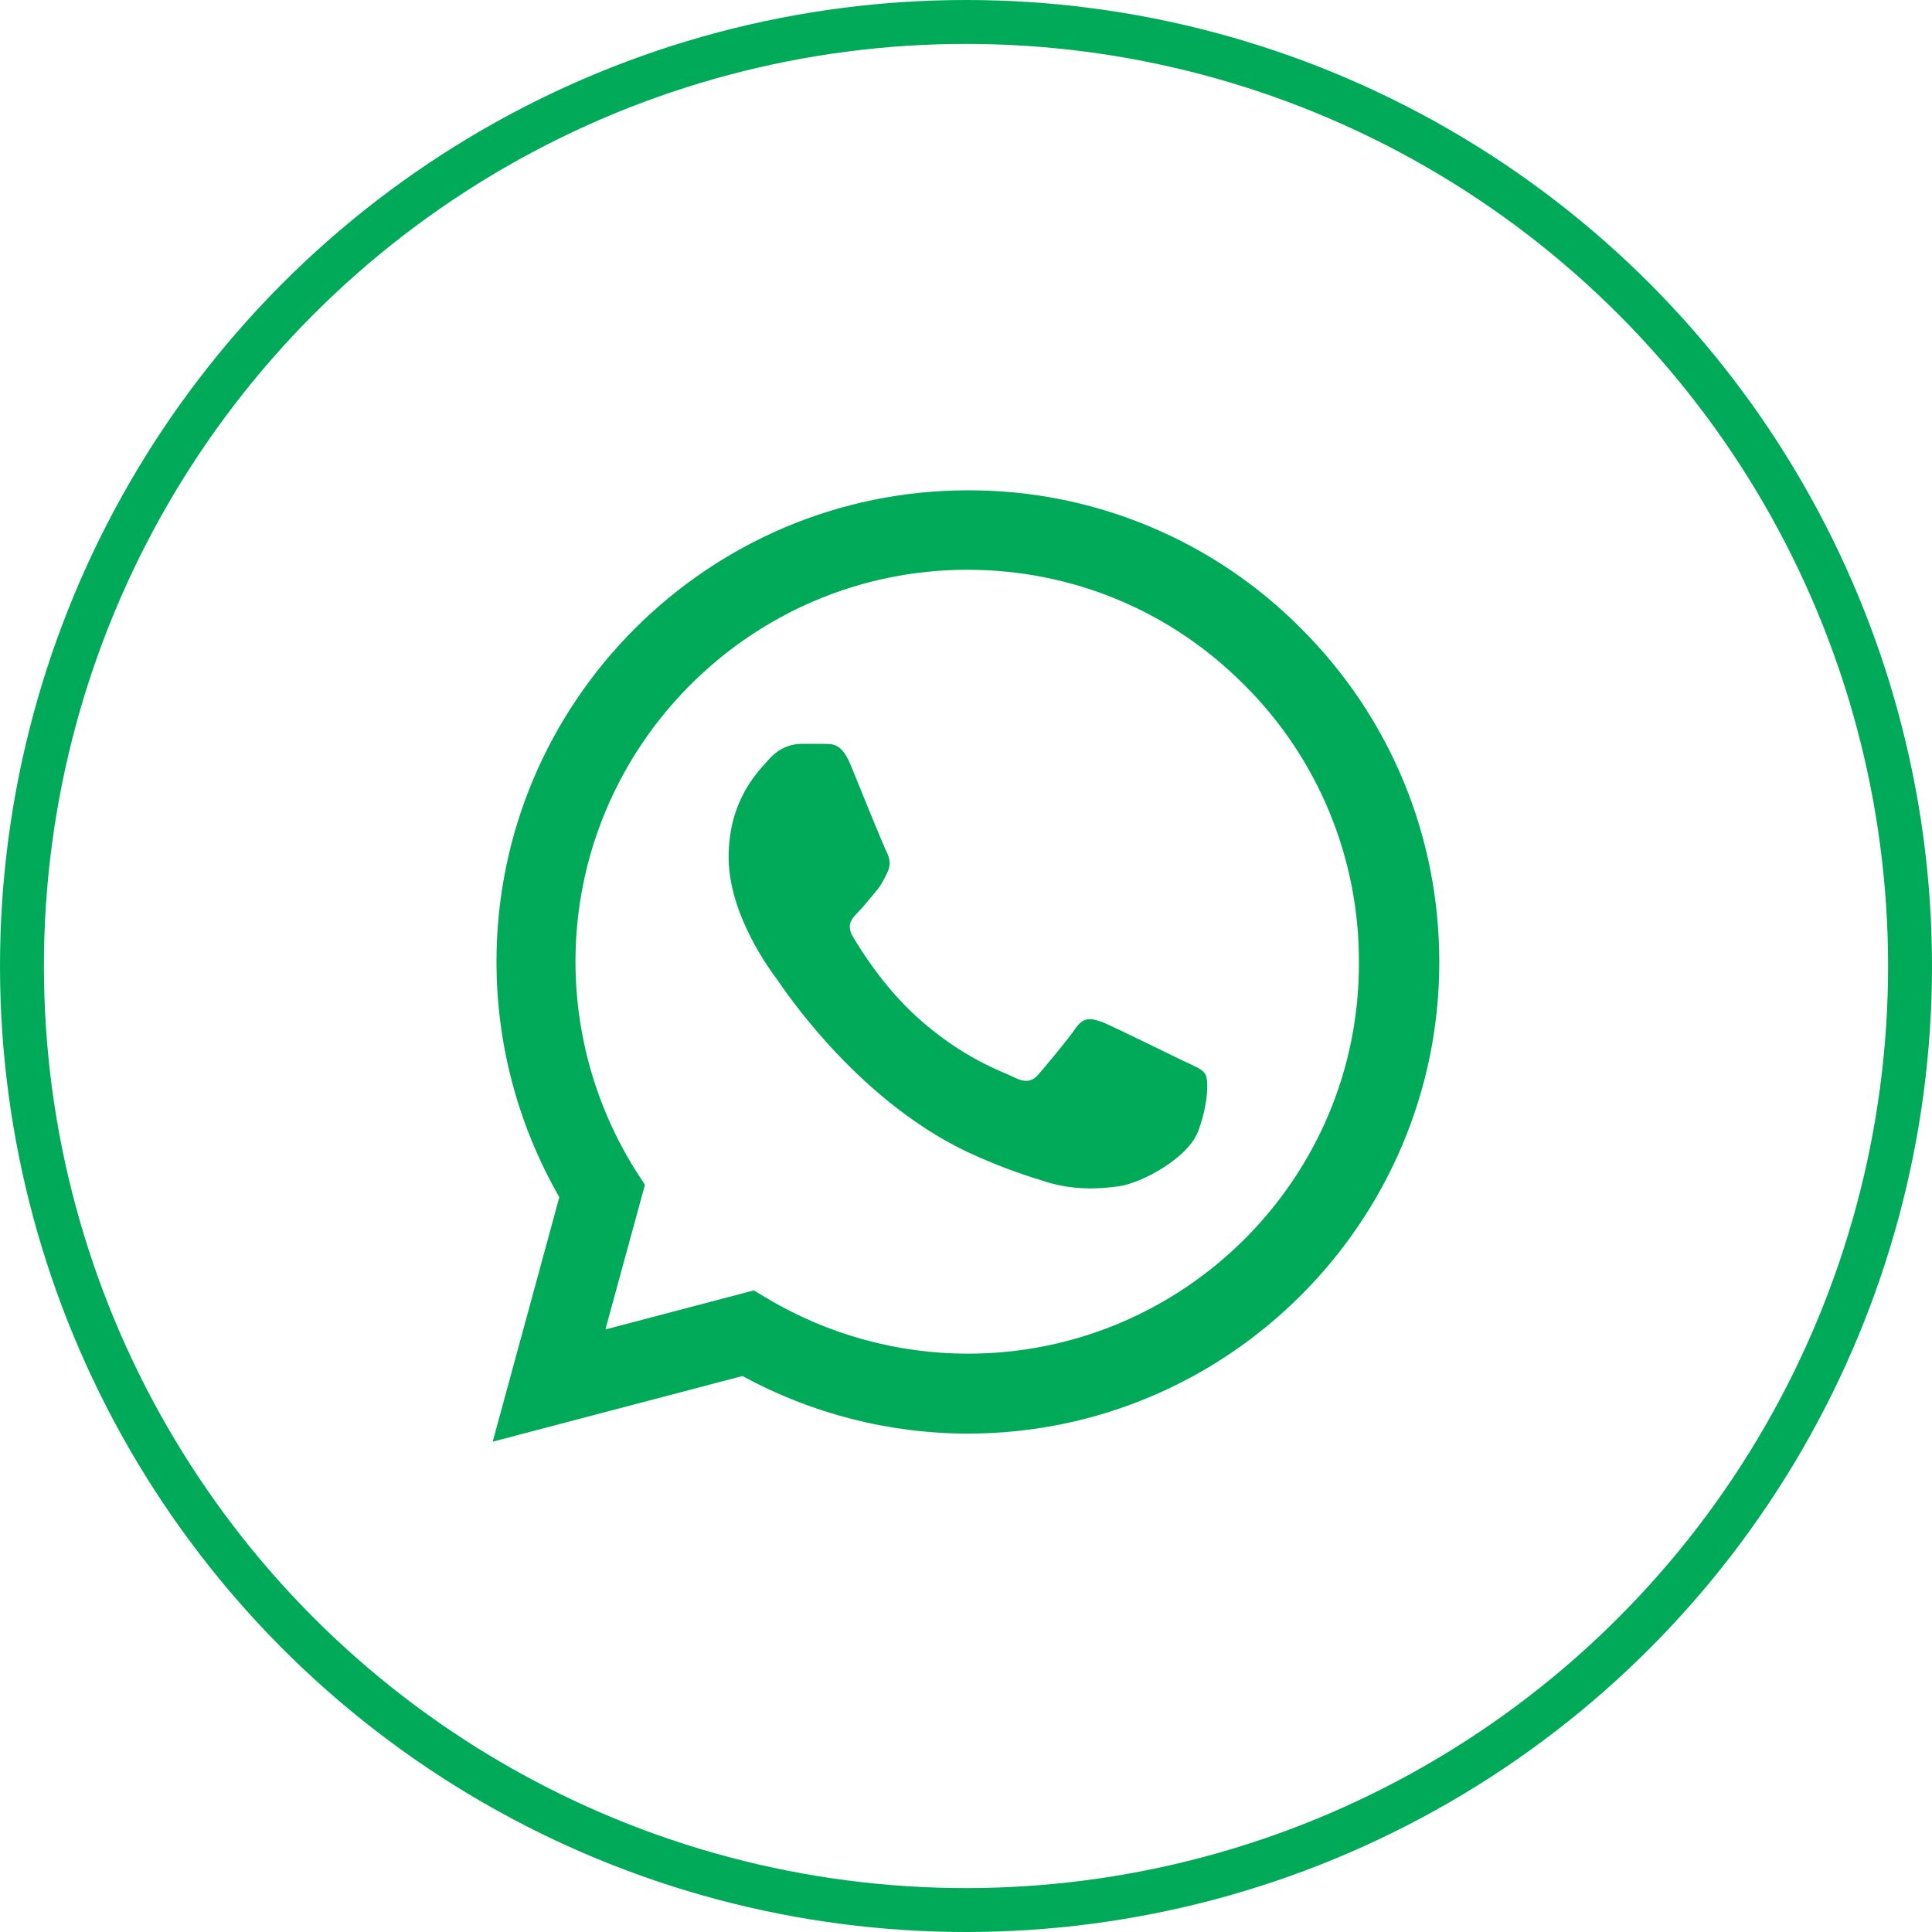
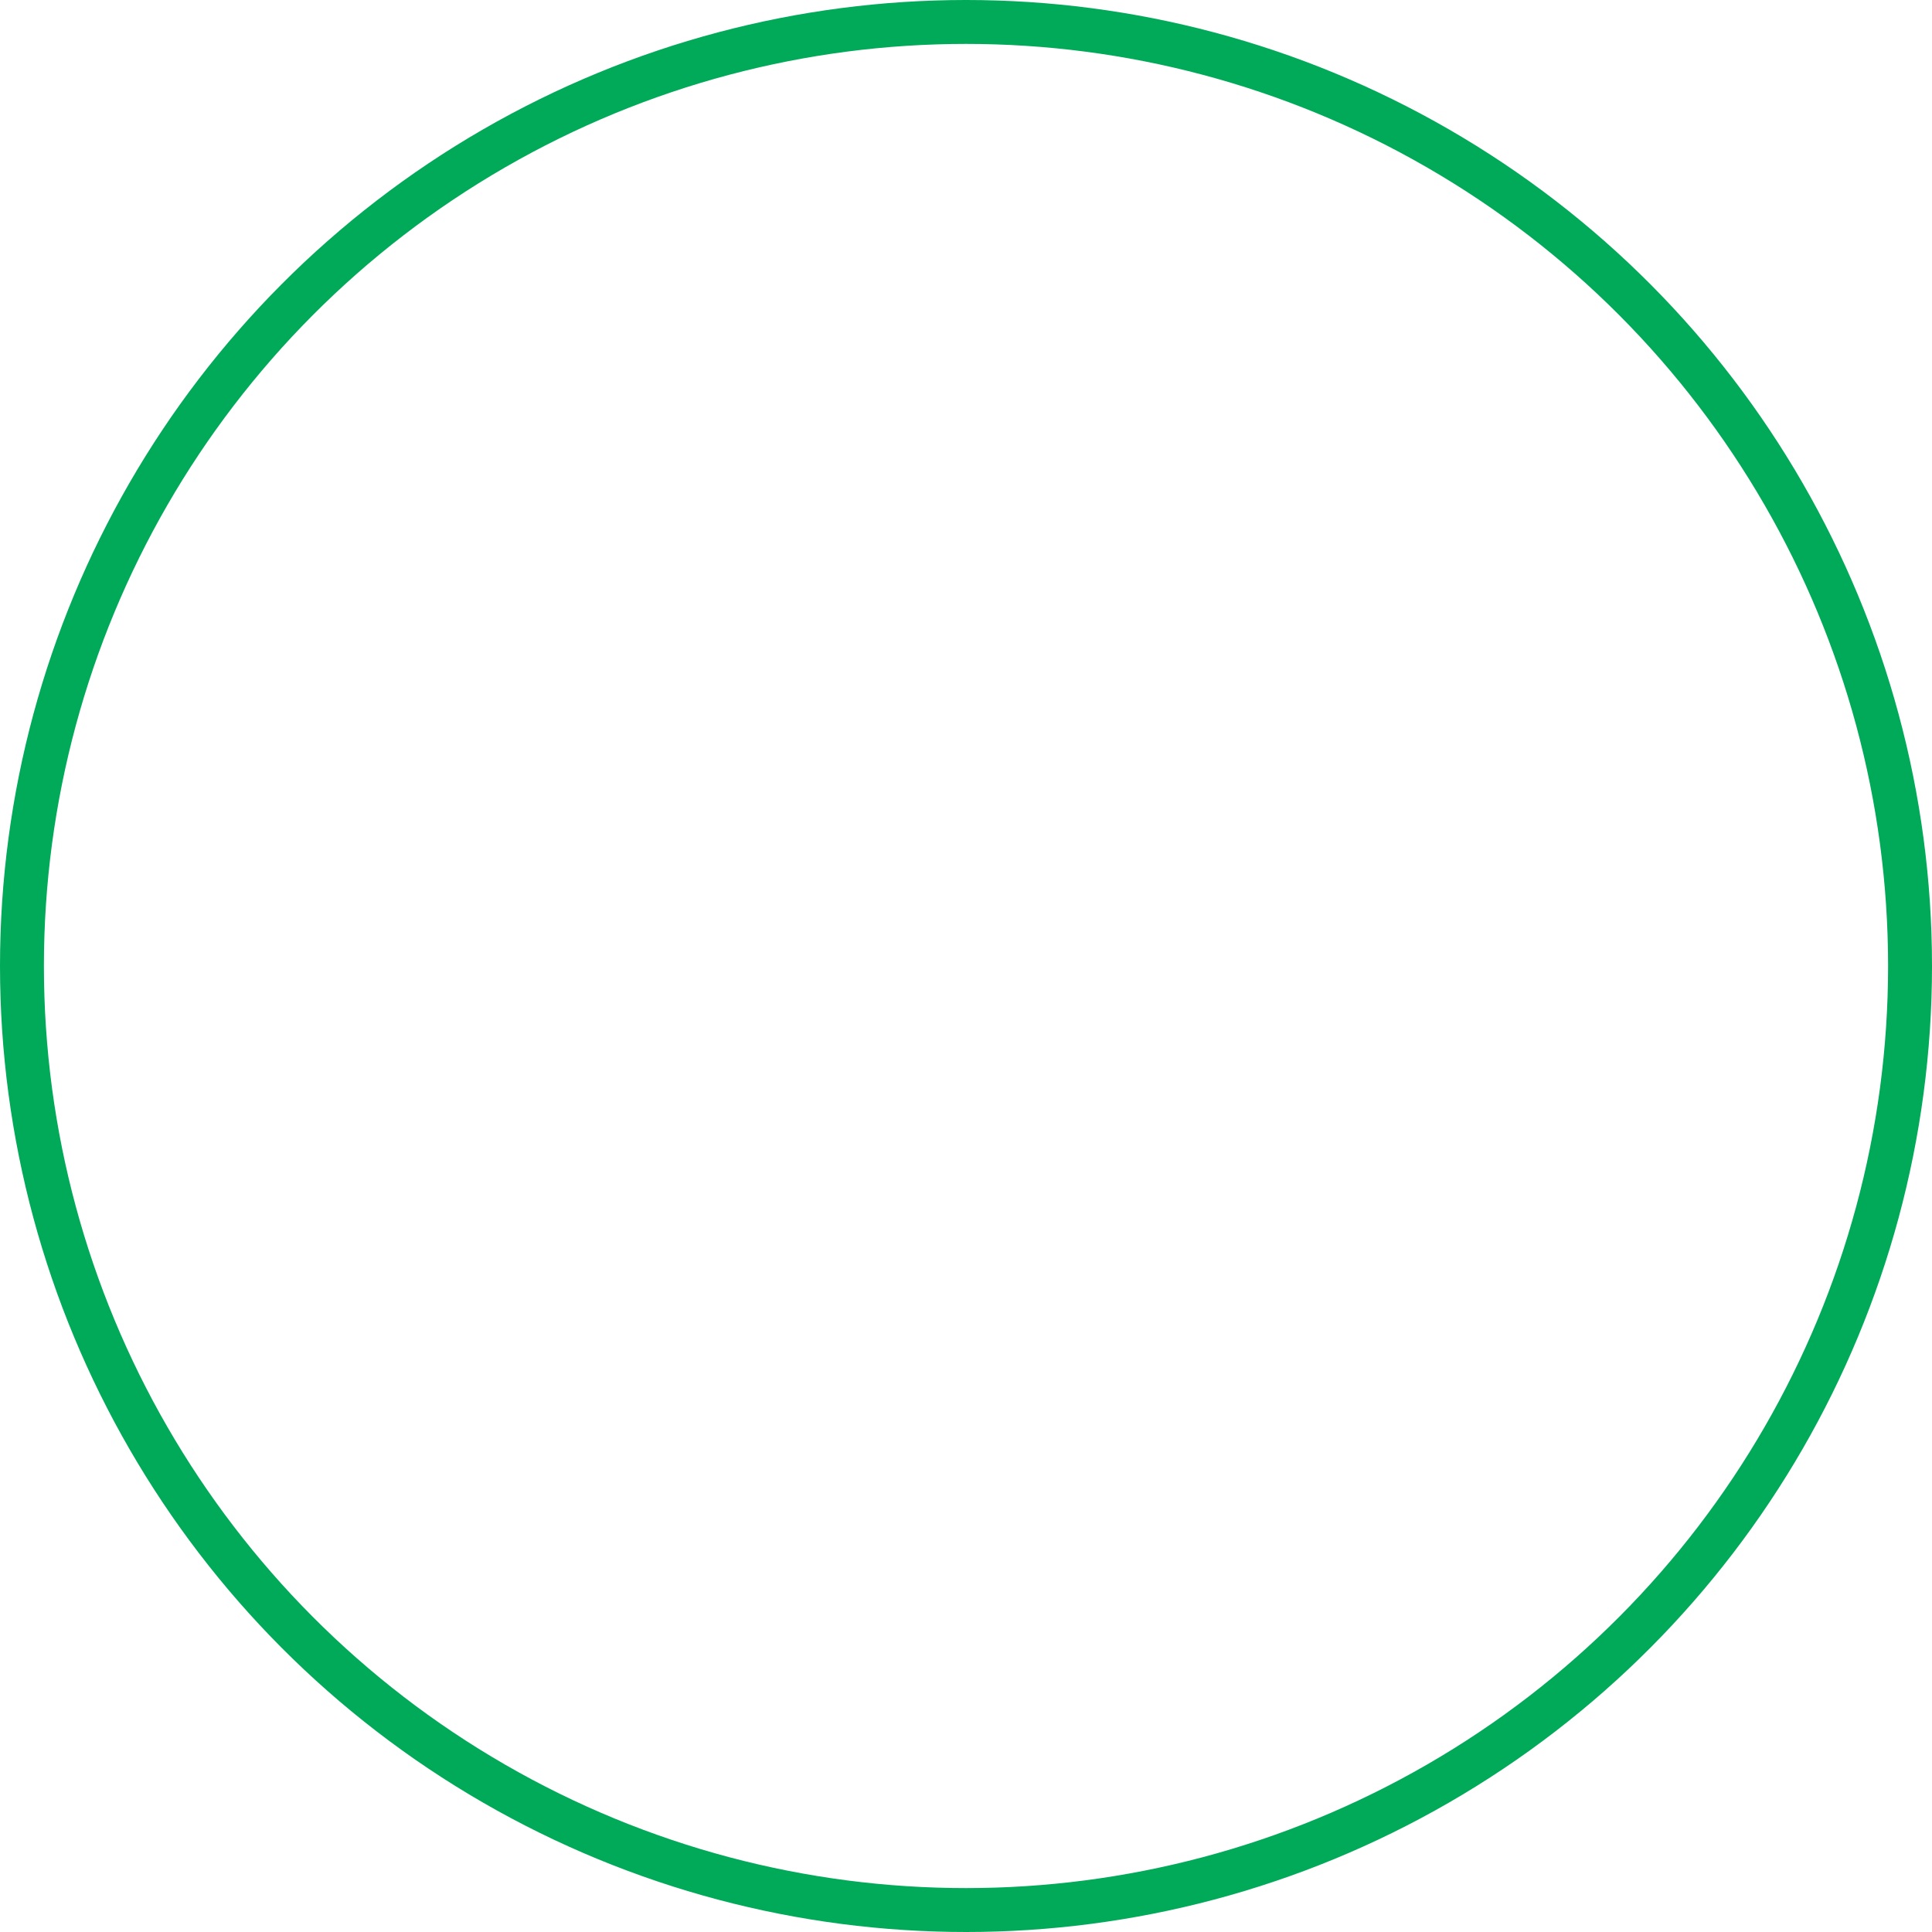
<svg xmlns="http://www.w3.org/2000/svg" width="44" height="44" viewBox="0 0 44 44" fill="none">
-   <path d="M29.637 14.319C28.644 13.316 27.461 12.521 26.157 11.98C24.854 11.438 23.455 11.162 22.043 11.167C16.128 11.167 11.307 15.988 11.307 21.902C11.307 23.798 11.806 25.64 12.738 27.265L11.221 32.833L16.908 31.338C18.479 32.194 20.245 32.649 22.043 32.649C27.958 32.649 32.779 27.828 32.779 21.913C32.779 19.043 31.663 16.345 29.637 14.319ZM22.043 30.829C20.44 30.829 18.869 30.396 17.493 29.583L17.168 29.388L13.788 30.277L14.688 26.983L14.471 26.648C13.58 25.225 13.107 23.581 13.106 21.902C13.106 16.984 17.114 12.976 22.032 12.976C24.416 12.976 26.658 13.908 28.337 15.598C29.169 16.425 29.828 17.409 30.276 18.494C30.724 19.578 30.953 20.74 30.948 21.913C30.97 26.832 26.962 30.829 22.043 30.829ZM26.94 24.156C26.669 24.026 25.348 23.376 25.109 23.278C24.86 23.192 24.687 23.148 24.503 23.408C24.318 23.679 23.809 24.286 23.657 24.459C23.506 24.643 23.343 24.665 23.073 24.524C22.802 24.394 21.935 24.102 20.917 23.192C20.115 22.477 19.584 21.599 19.422 21.328C19.27 21.058 19.4 20.917 19.541 20.776C19.66 20.657 19.812 20.462 19.942 20.31C20.072 20.158 20.126 20.039 20.212 19.866C20.299 19.682 20.256 19.53 20.191 19.4C20.126 19.27 19.584 17.948 19.367 17.407C19.151 16.887 18.923 16.952 18.761 16.941H18.241C18.057 16.941 17.775 17.006 17.526 17.277C17.288 17.547 16.594 18.198 16.594 19.519C16.594 20.841 17.558 22.119 17.688 22.293C17.818 22.477 19.584 25.185 22.271 26.344C22.91 26.626 23.408 26.788 23.798 26.907C24.438 27.113 25.023 27.081 25.488 27.016C26.008 26.94 27.081 26.366 27.297 25.738C27.525 25.109 27.525 24.578 27.449 24.459C27.373 24.34 27.211 24.286 26.94 24.156Z" fill="#00AA58" />
  <circle cx="22" cy="22" r="21.5" stroke="#00AA58" />
</svg>